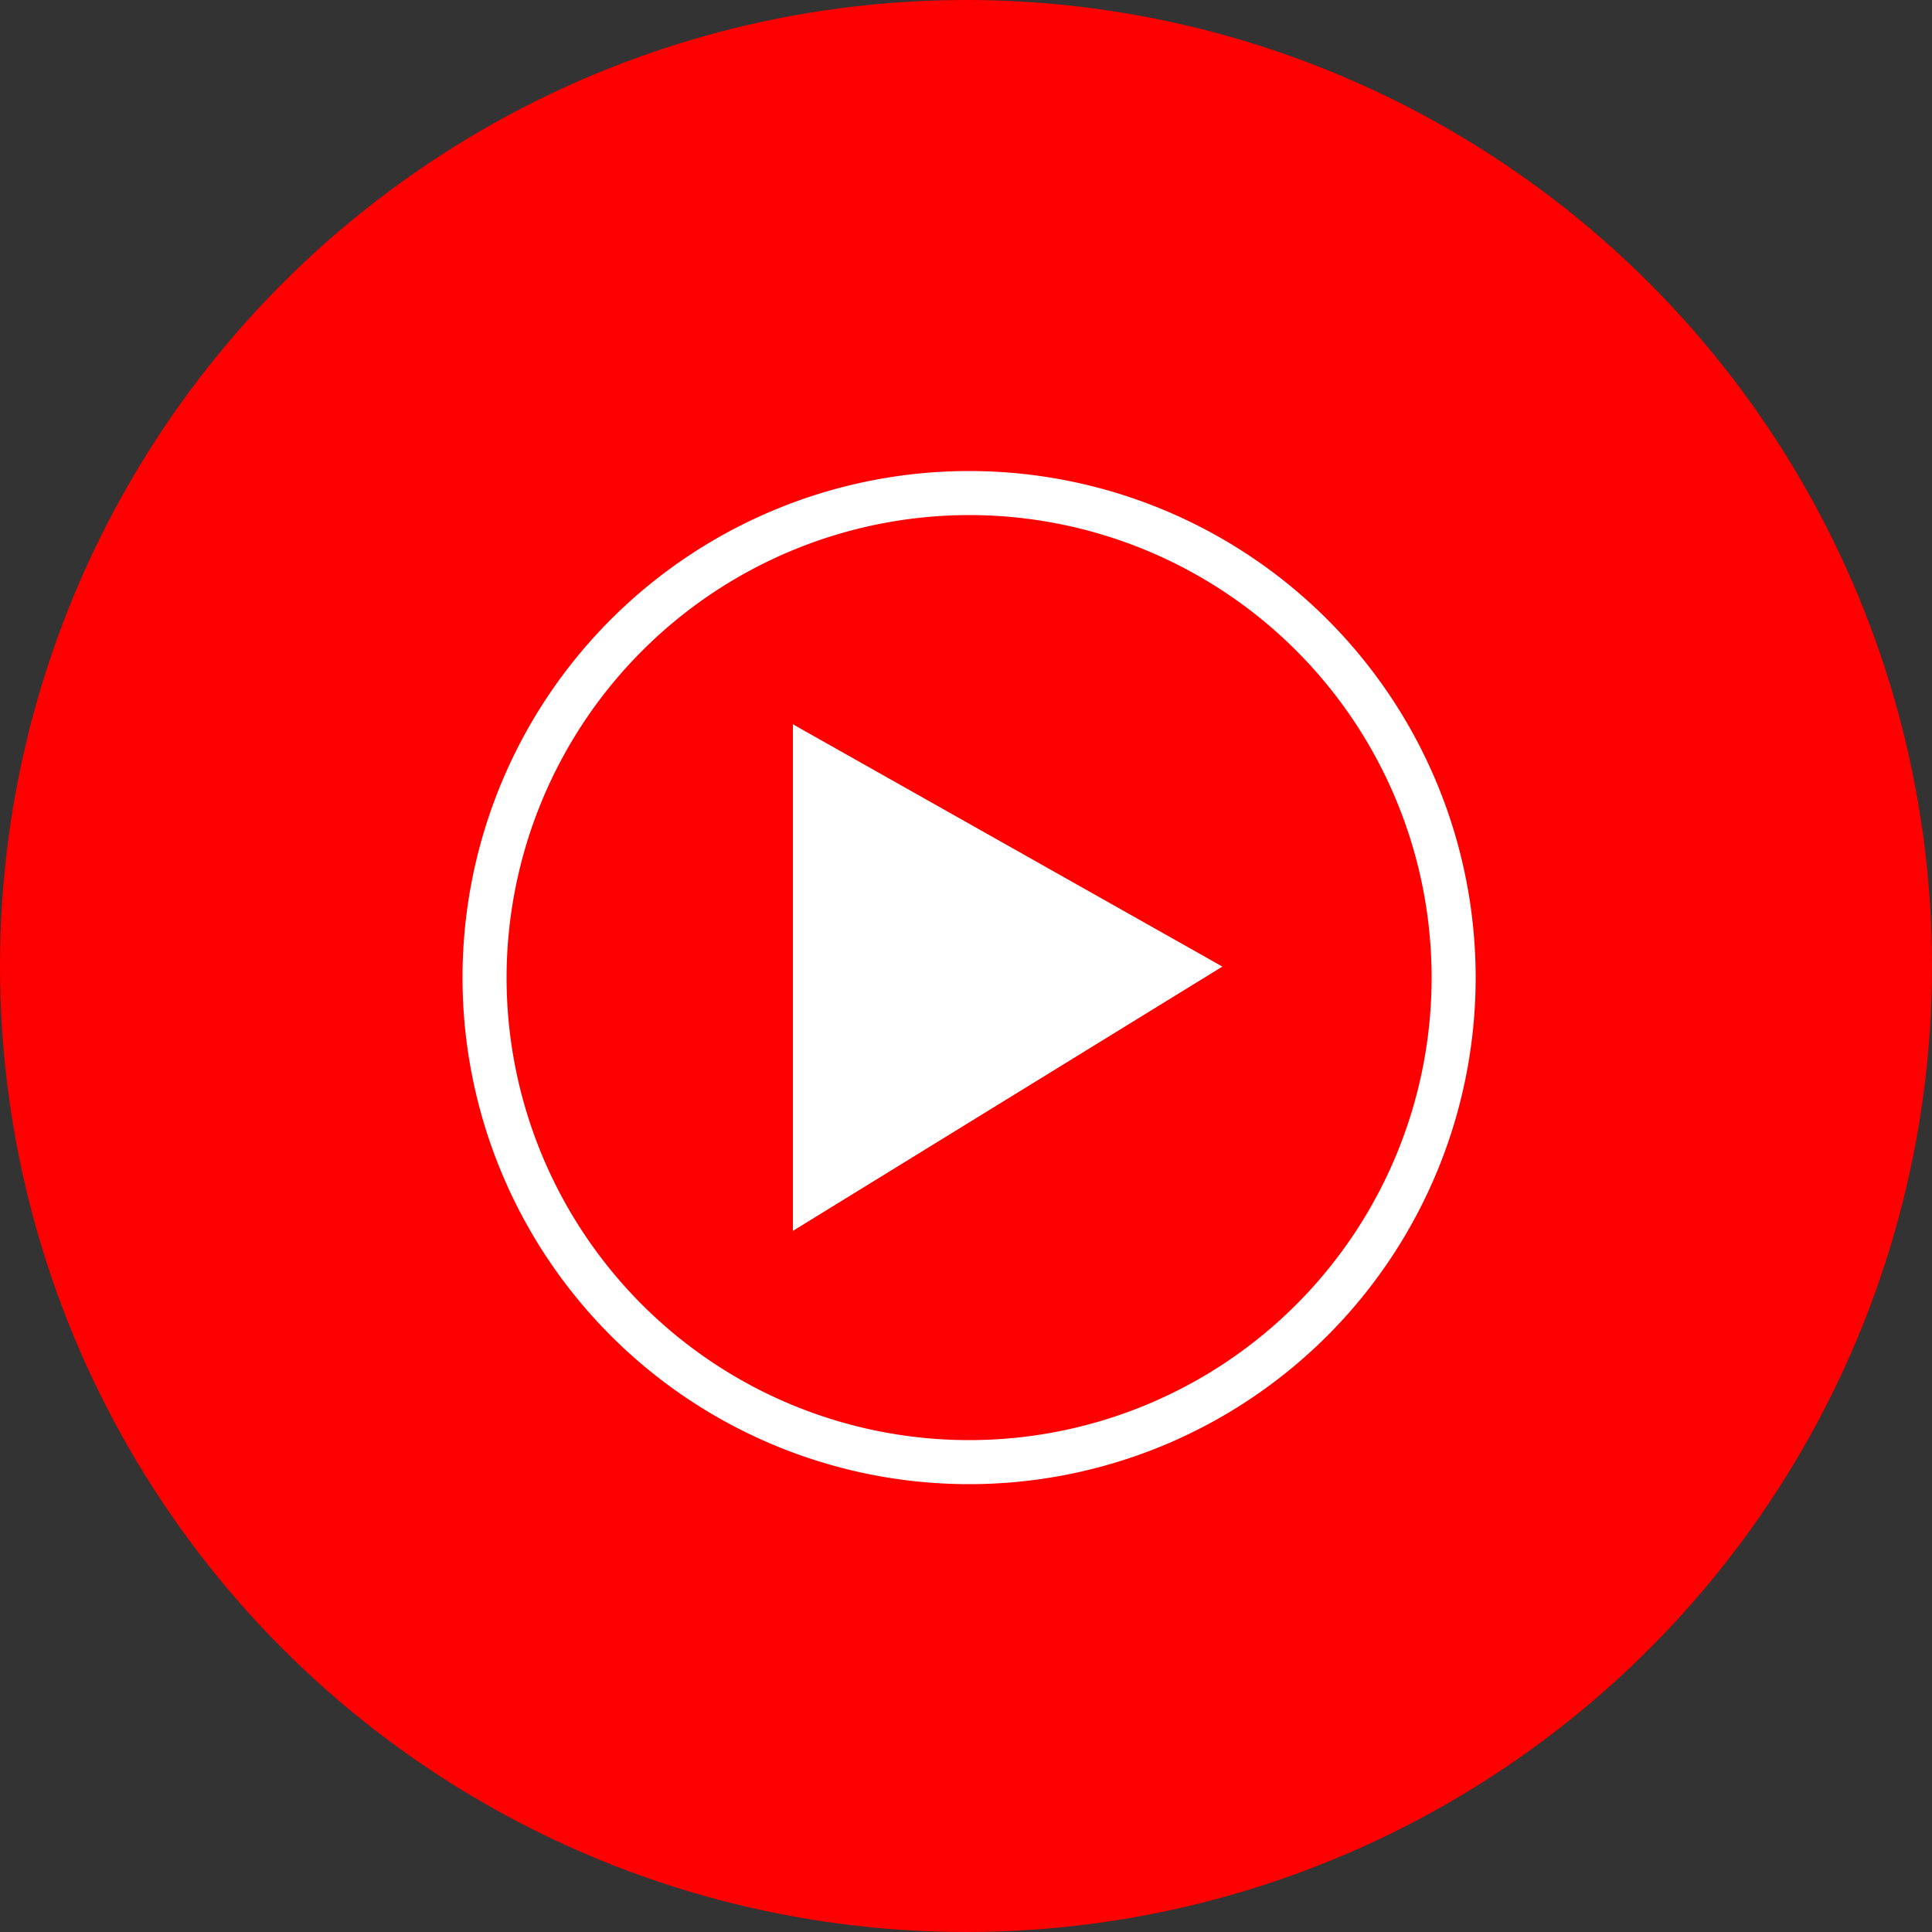
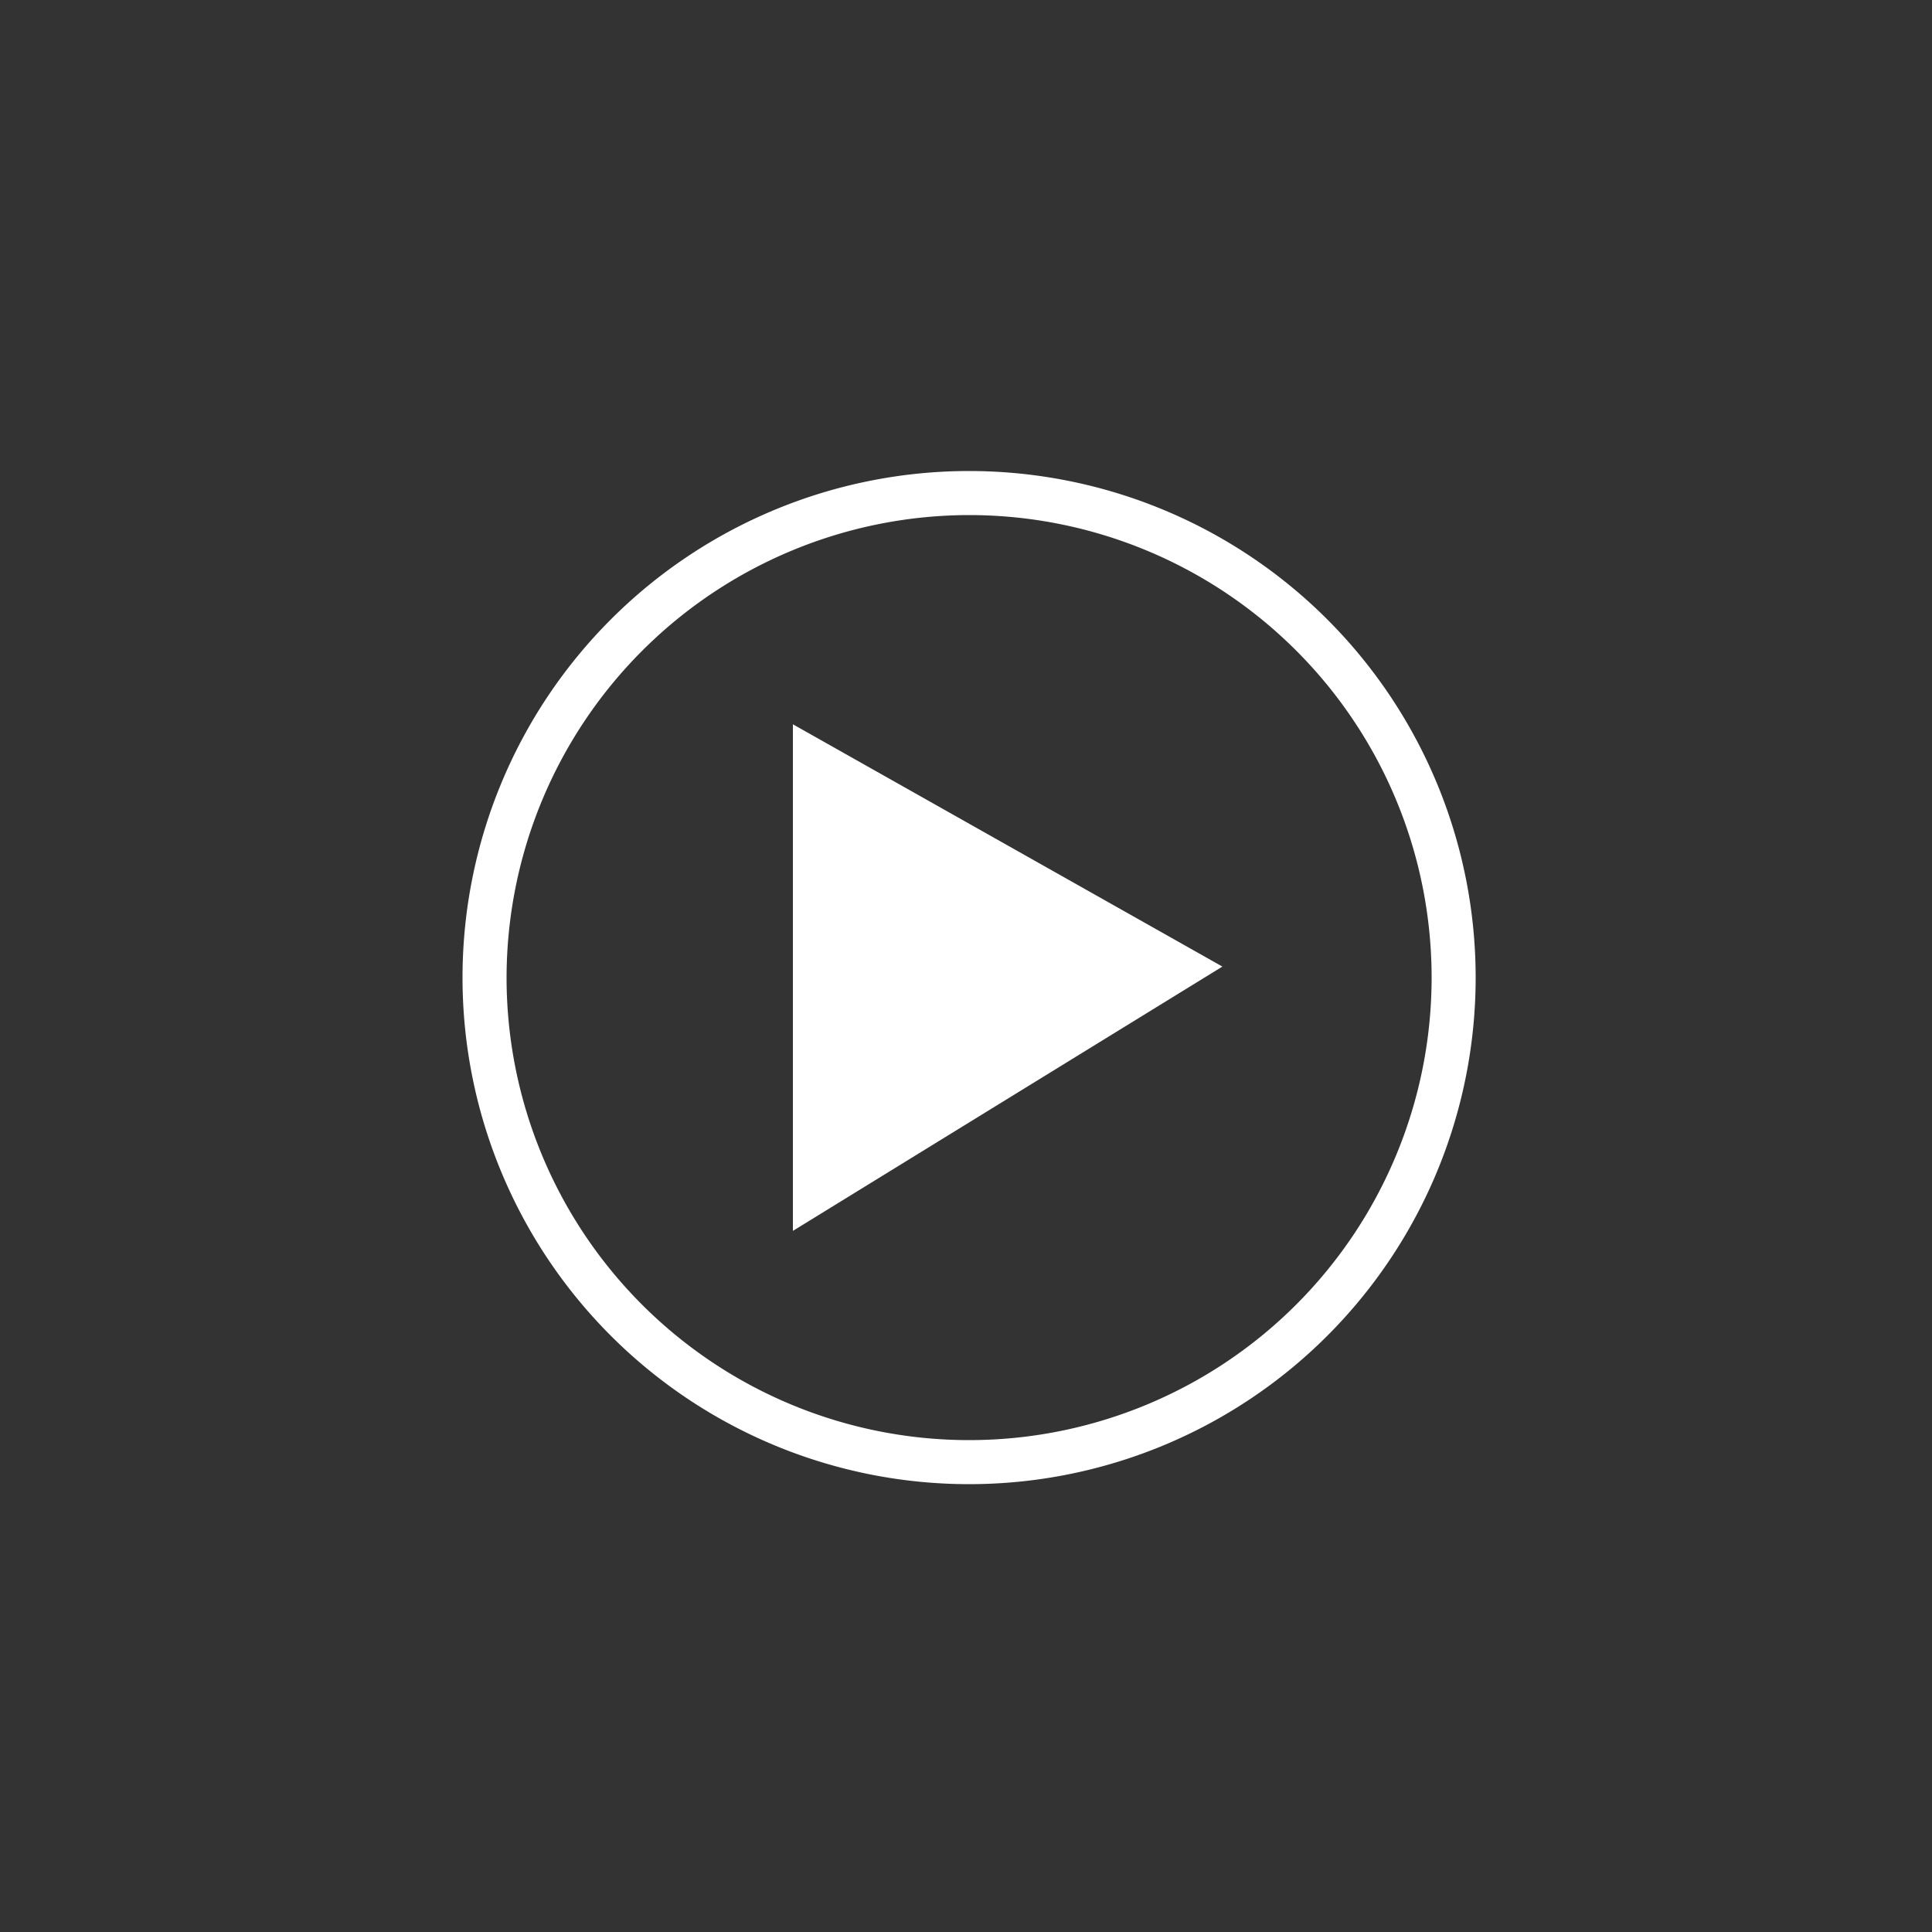
<svg xmlns="http://www.w3.org/2000/svg" width="40" height="40" viewBox="0 0 40 40">
  <rect x="0" y="0" width="40" height="40" fill="#333333" stroke="none" />
  <g id="XMLID_167_" transform="translate(0 0.198)">
-     <circle id="XMLID_791_" cx="20" cy="20" r="20" transform="translate(0 -0.198)" fill="red" />
    <path id="XMLID_42_" d="M52.488,42.912a9.576,9.576,0,1,1-9.576,9.576,9.589,9.589,0,0,1,9.576-9.576m0-.912A10.488,10.488,0,1,0,62.976,52.488,10.489,10.489,0,0,0,52.488,42Z" transform="translate(-32.424 -32.446)" fill="#fff" />
-     <path id="XMLID_274_" d="M72,75.488l8.892-5.472L72,65Z" transform="translate(-55.584 -50.202)" fill="#fff" />
+     <path id="XMLID_274_" d="M72,75.488l8.892-5.472L72,65" transform="translate(-55.584 -50.202)" fill="#fff" />
  </g>
</svg>